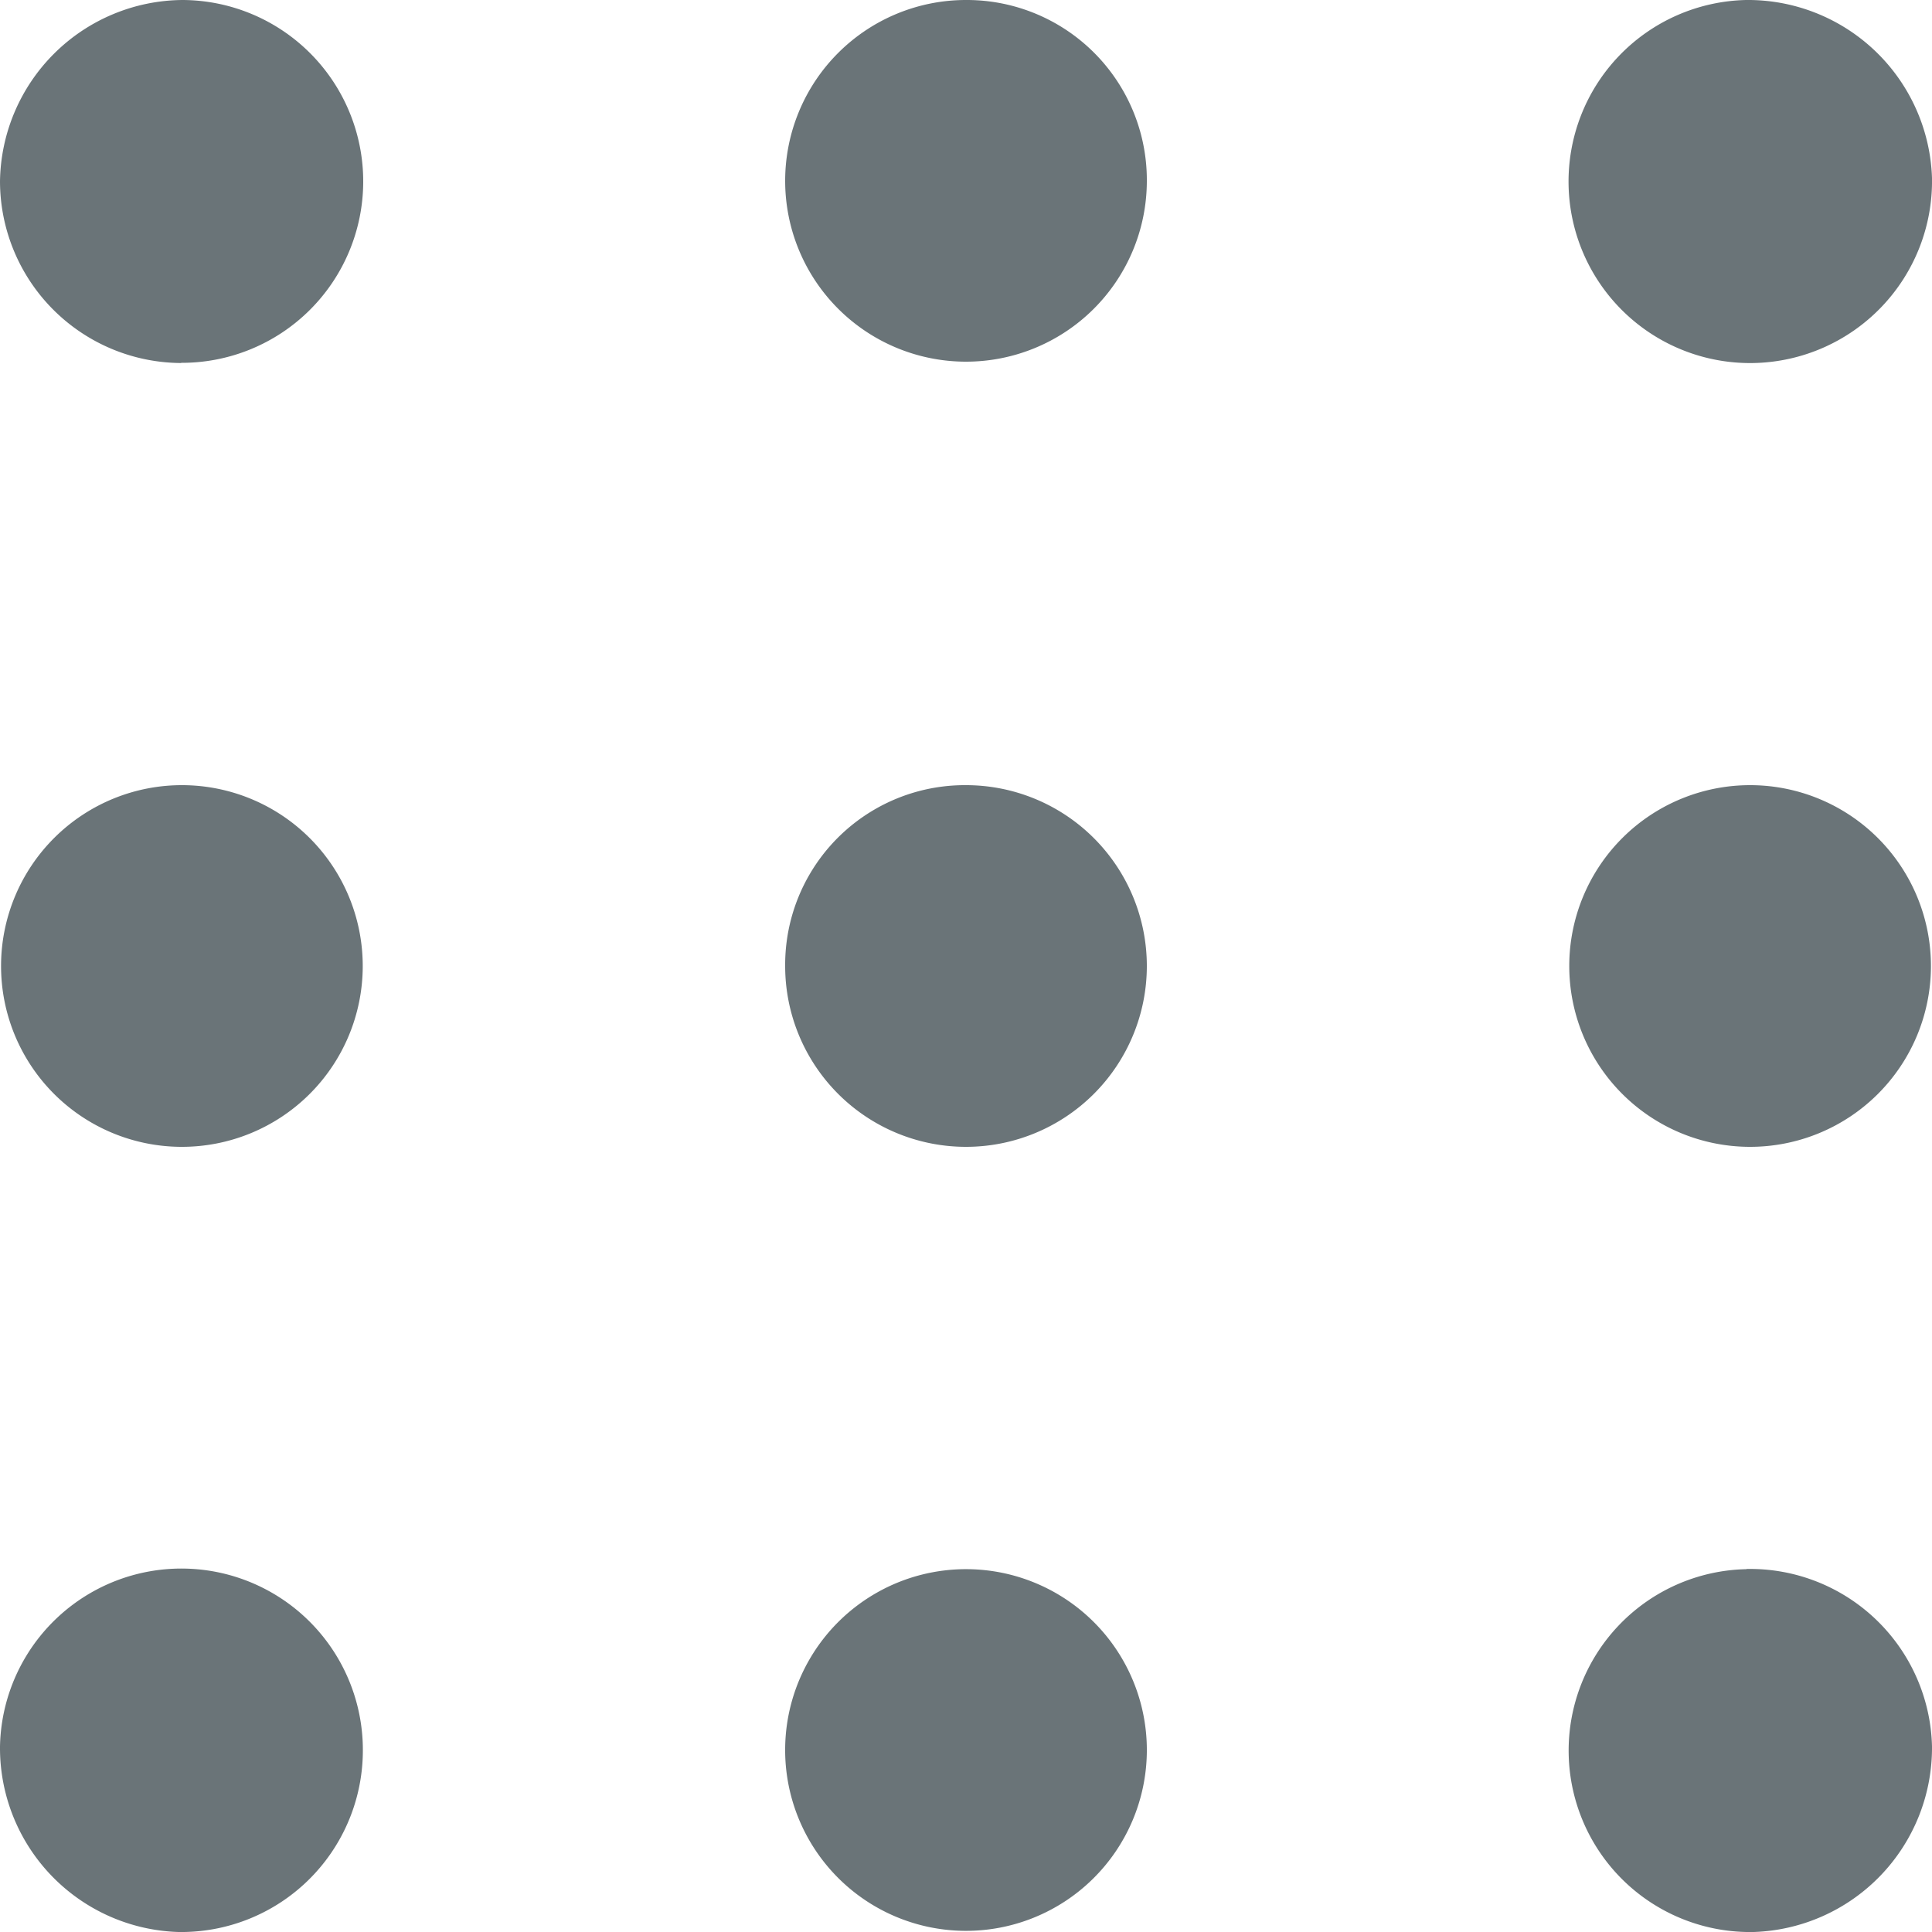
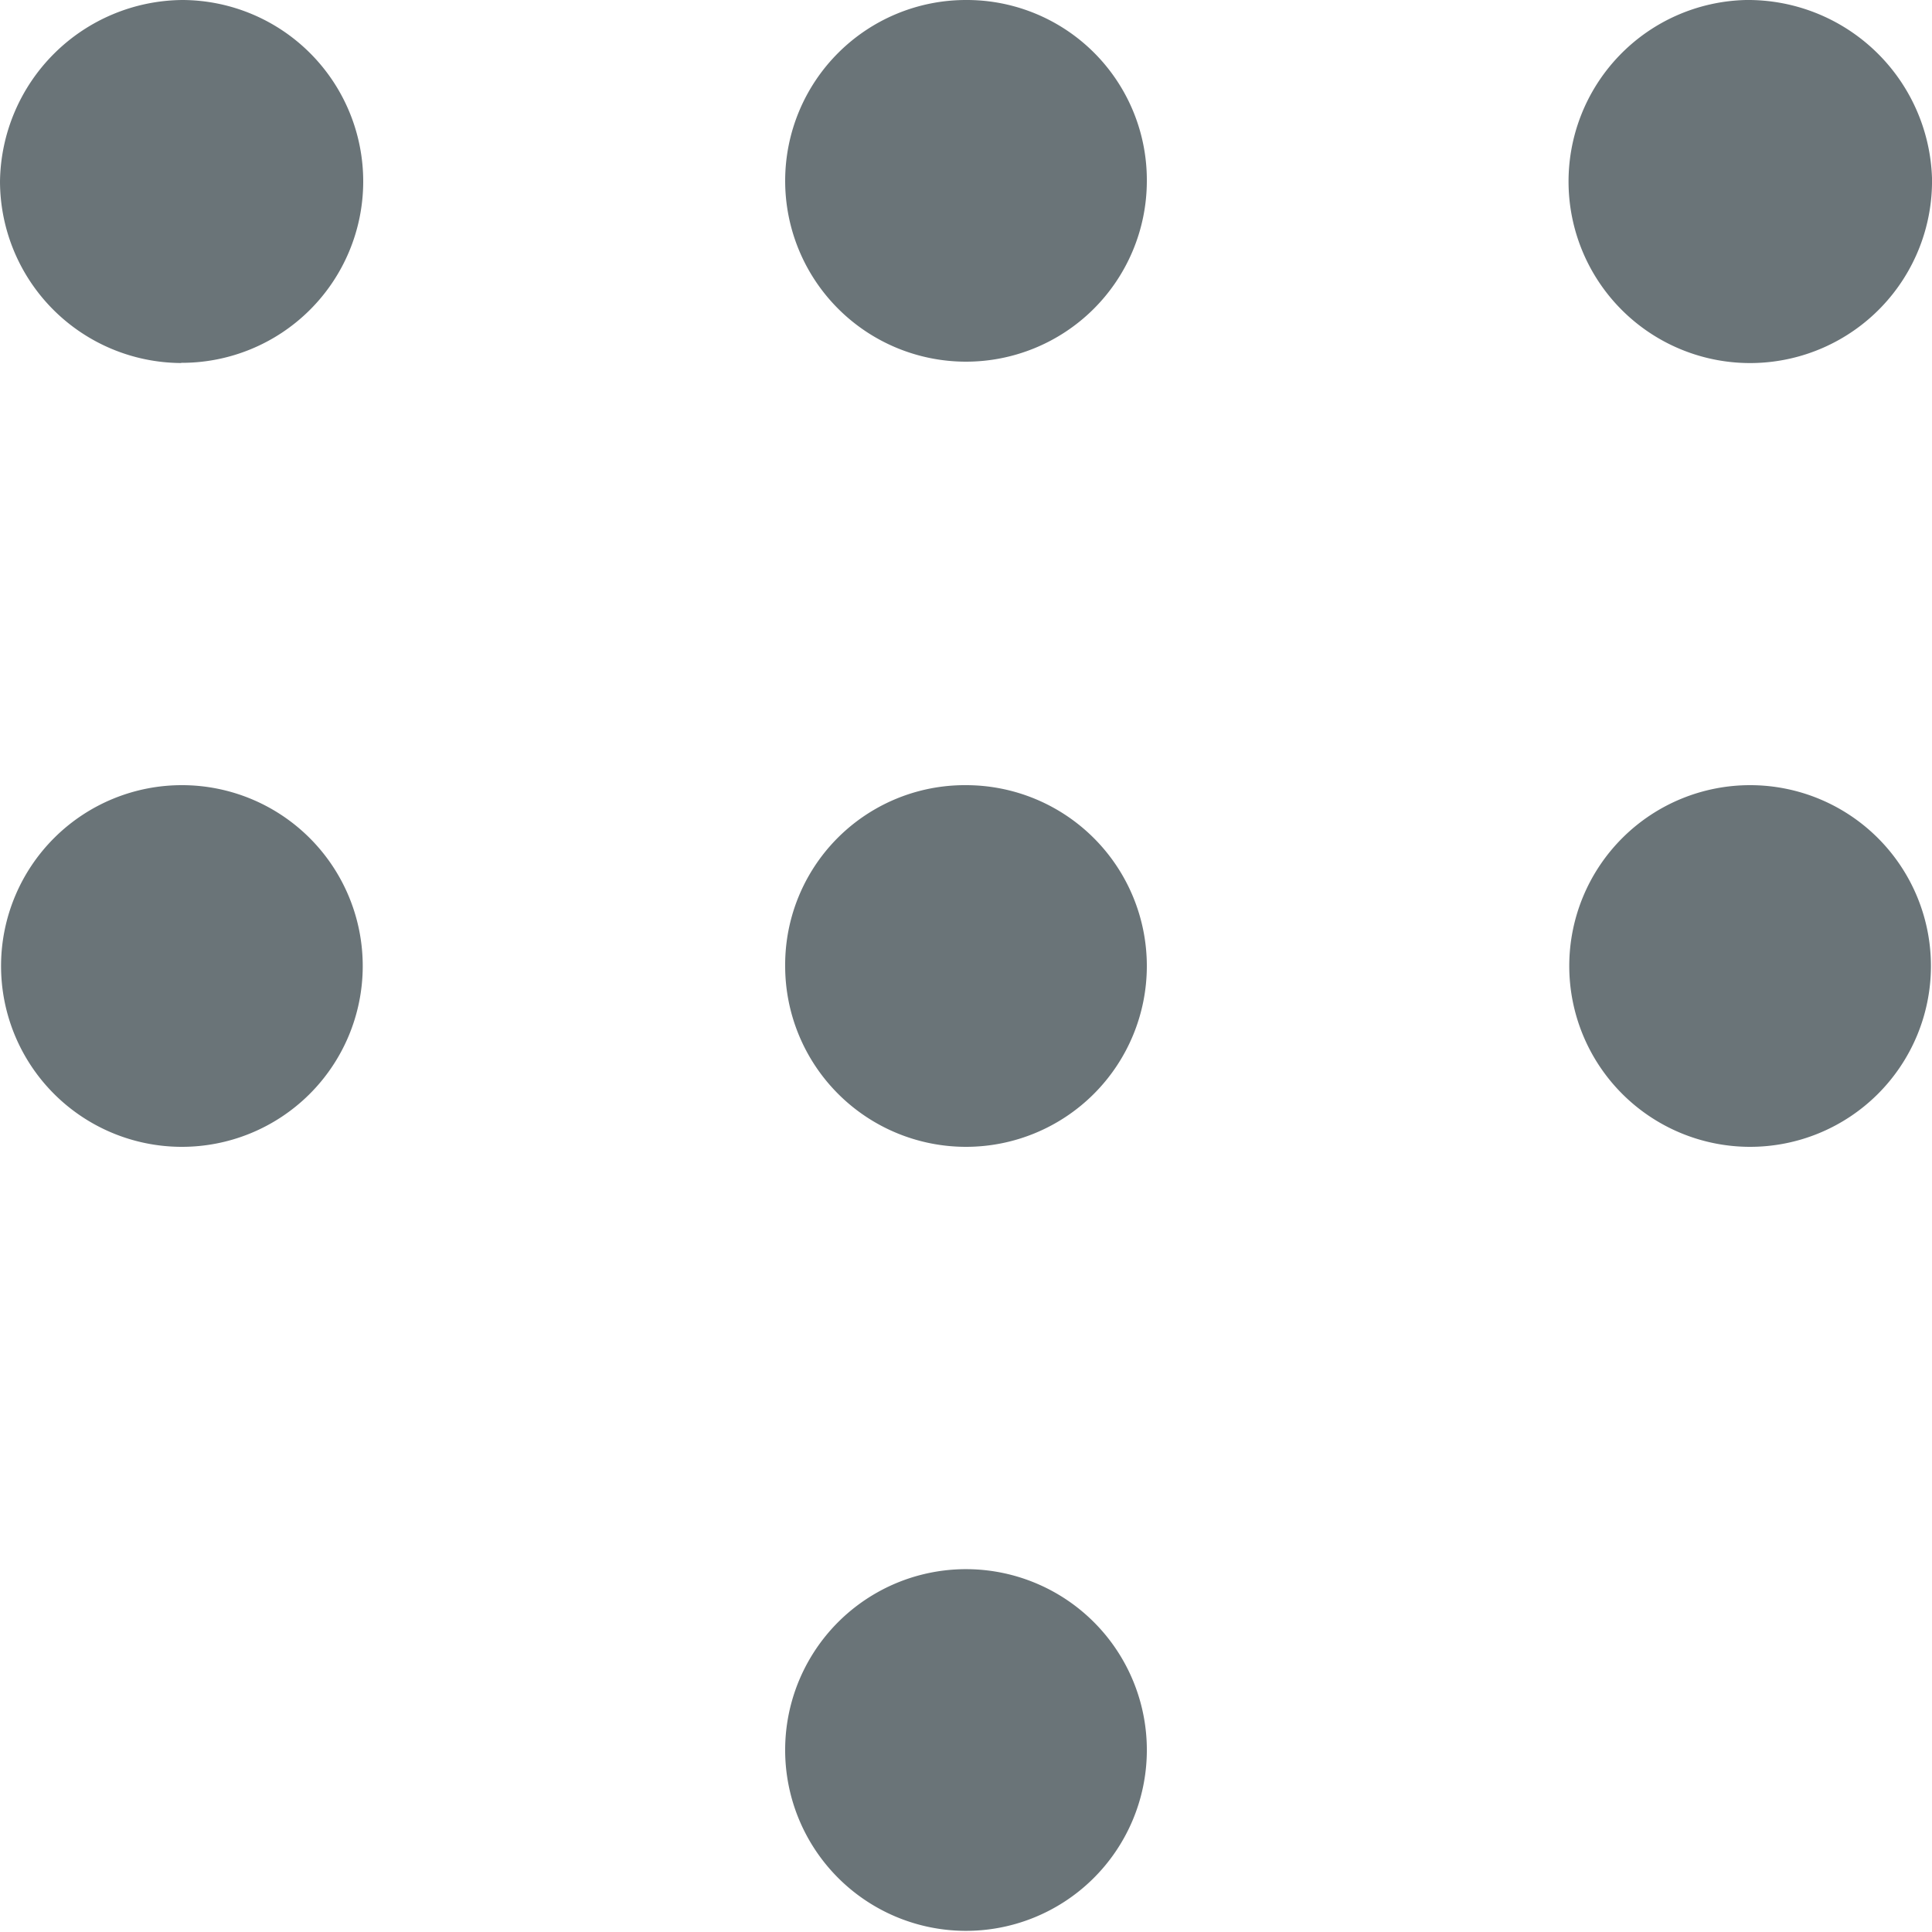
<svg xmlns="http://www.w3.org/2000/svg" id="Layer_1" data-name="Layer 1" viewBox="0 0 100 100">
  <defs>
    <style>.cls-1{fill:#6a7478;}</style>
  </defs>
  <path class="cls-1" d="M50,40.64A9.36,9.36,0,1,1,40.64,50,9.3,9.3,0,0,1,50,40.64Z" />
  <path class="cls-1" d="M9.38,18.79A9.42,9.42,0,0,1,0,9.39,9.52,9.52,0,0,1,9.44,0a9.39,9.39,0,0,1-.06,18.78Z" />
-   <path class="cls-1" d="M18.78,90.76A9.4,9.4,0,0,1,9.23,100,9.53,9.53,0,0,1,0,90.4a9.39,9.39,0,0,1,18.78.36Z" />
  <path class="cls-1" d="M90.79,18.79A9.39,9.39,0,0,1,90.38,0,9.53,9.53,0,0,1,100,9.21,9.42,9.42,0,0,1,90.79,18.79Z" />
-   <path class="cls-1" d="M90.39,81.21A9.42,9.42,0,0,1,100,90.38,9.54,9.54,0,0,1,90.78,100a9.39,9.39,0,0,1-.39-18.78Z" />
  <path class="cls-1" d="M59.36,9.41A9.36,9.36,0,1,1,50,0,9.32,9.32,0,0,1,59.36,9.41Z" />
  <path class="cls-1" d="M90.55,59.36a9.36,9.36,0,1,1,.07-18.72,9.36,9.36,0,1,1-.07,18.72Z" />
  <path class="cls-1" d="M59.36,90.68a9.36,9.36,0,1,1-18.72-.2,9.36,9.36,0,1,1,18.72.2Z" />
  <path class="cls-1" d="M9.36,59.36a9.36,9.36,0,1,1,.11-18.72,9.36,9.36,0,1,1-.11,18.72Z" />
</svg>